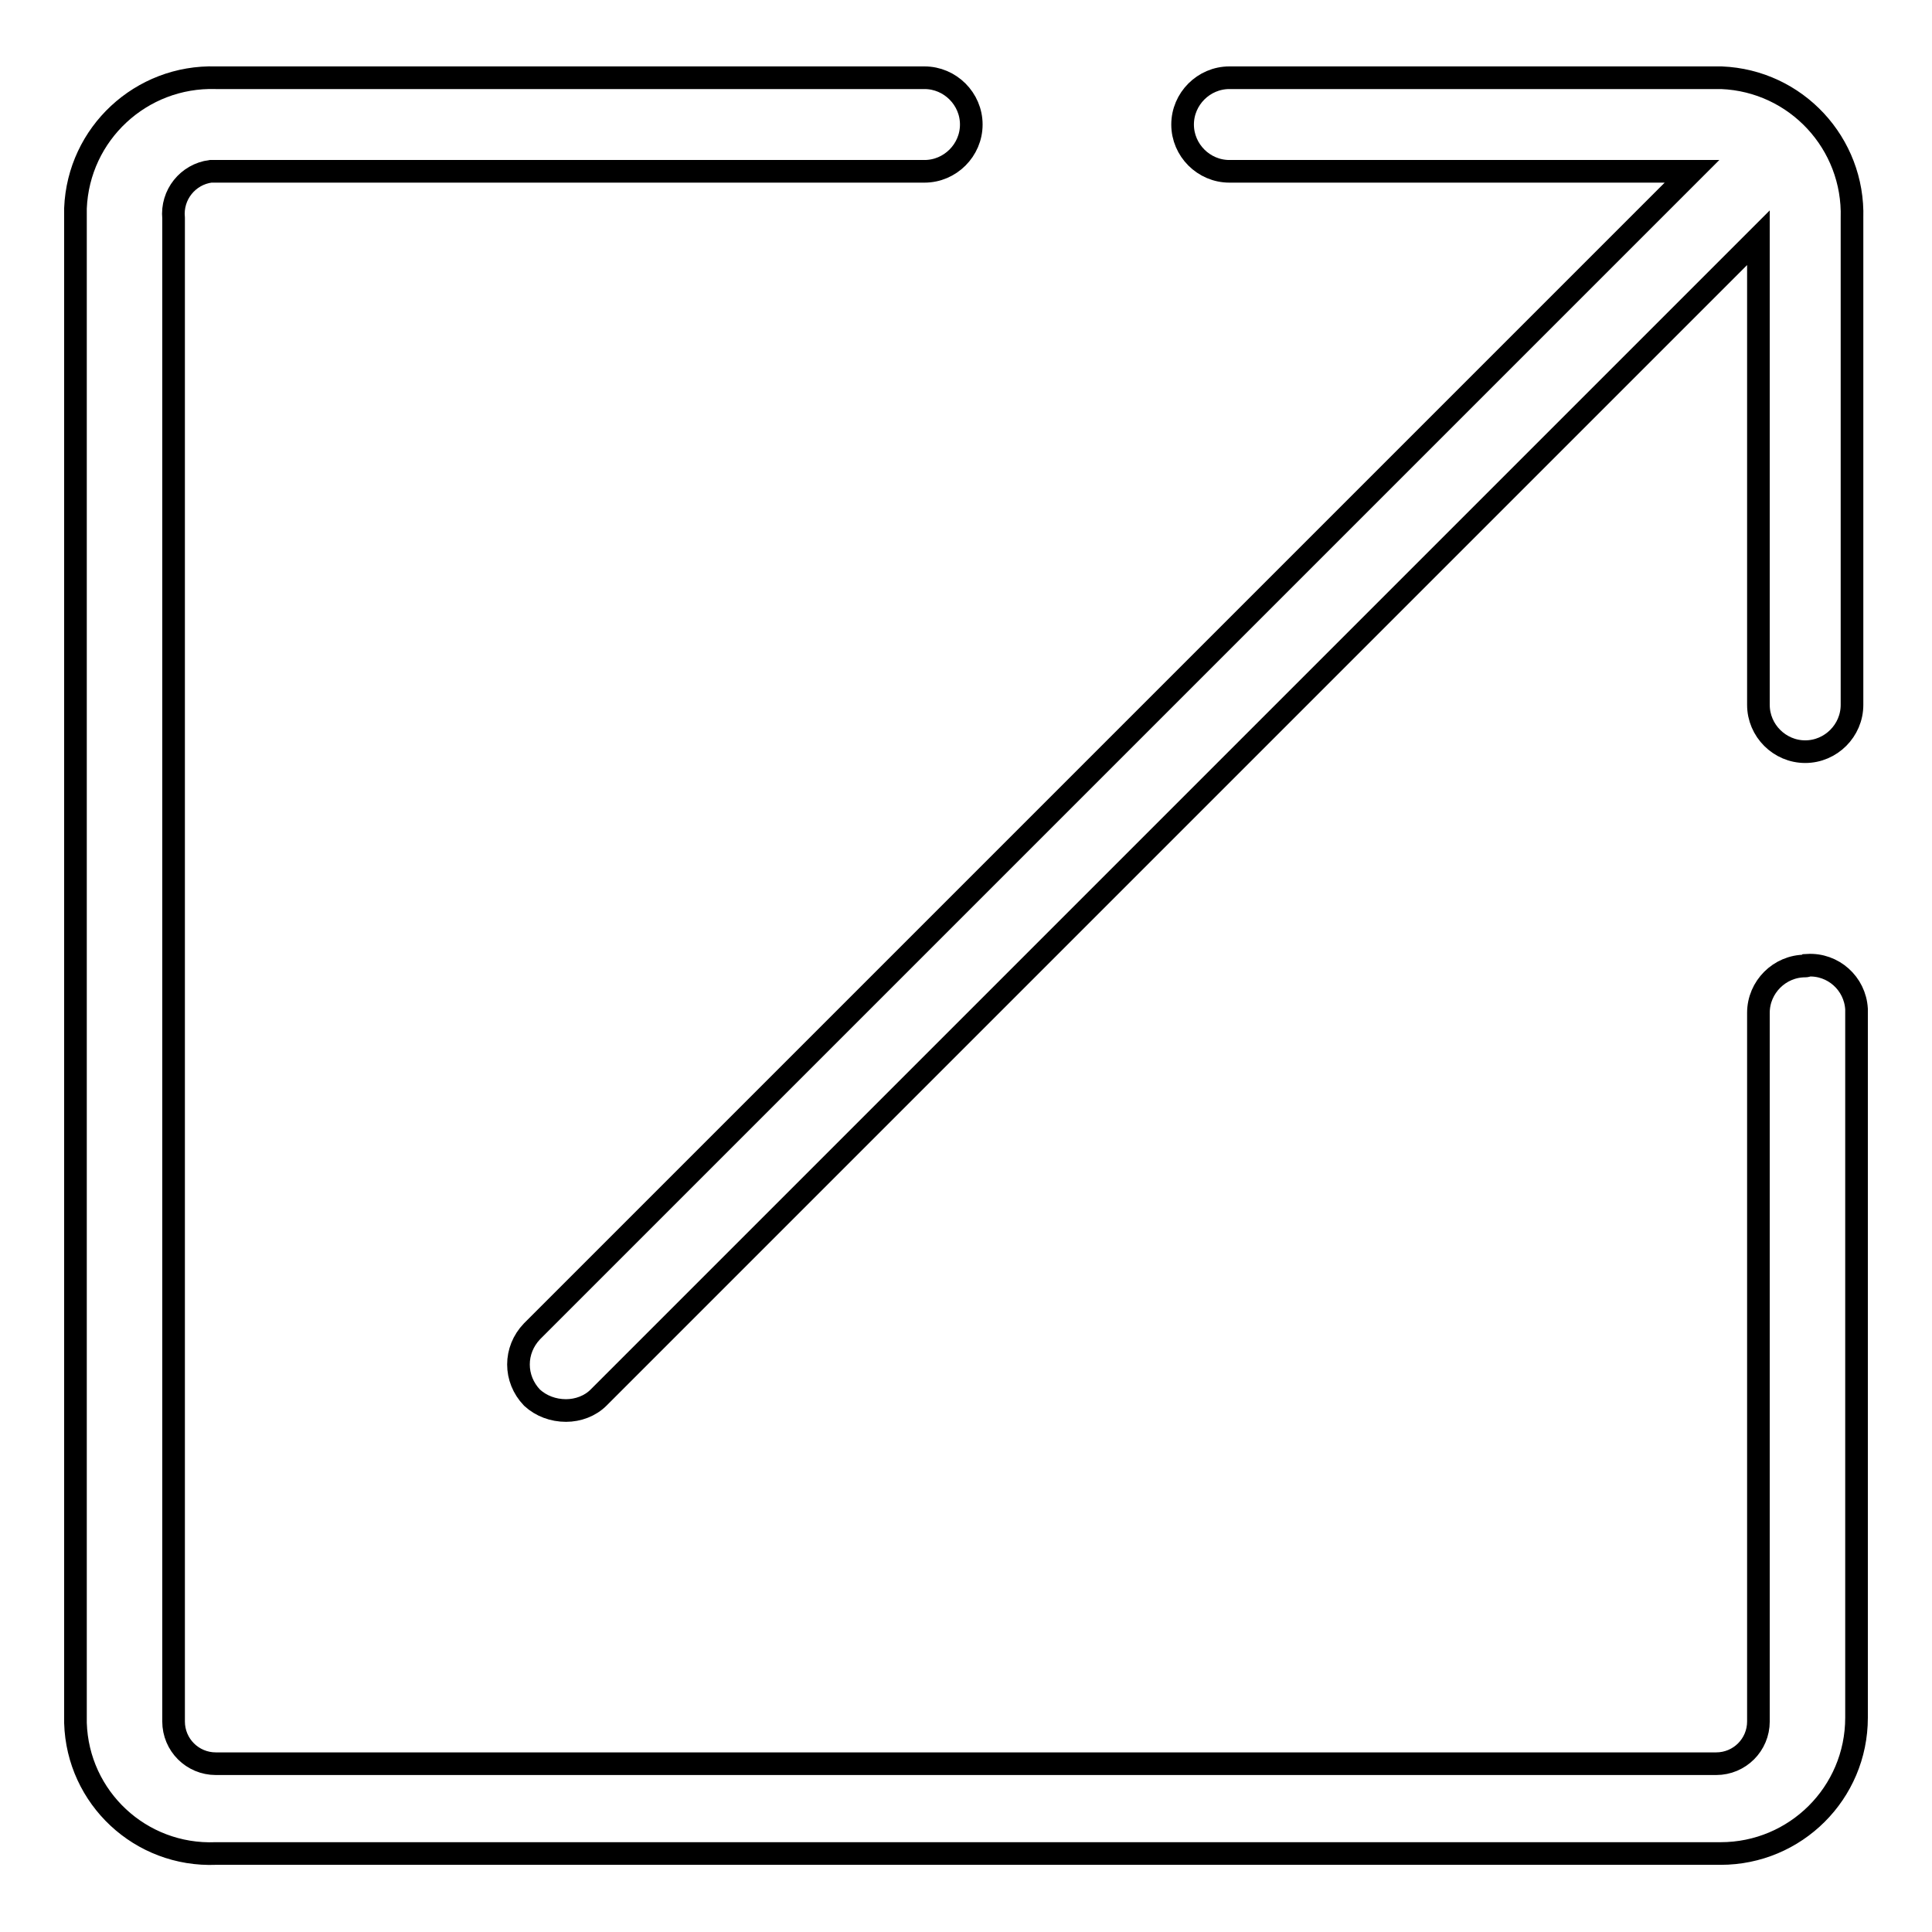
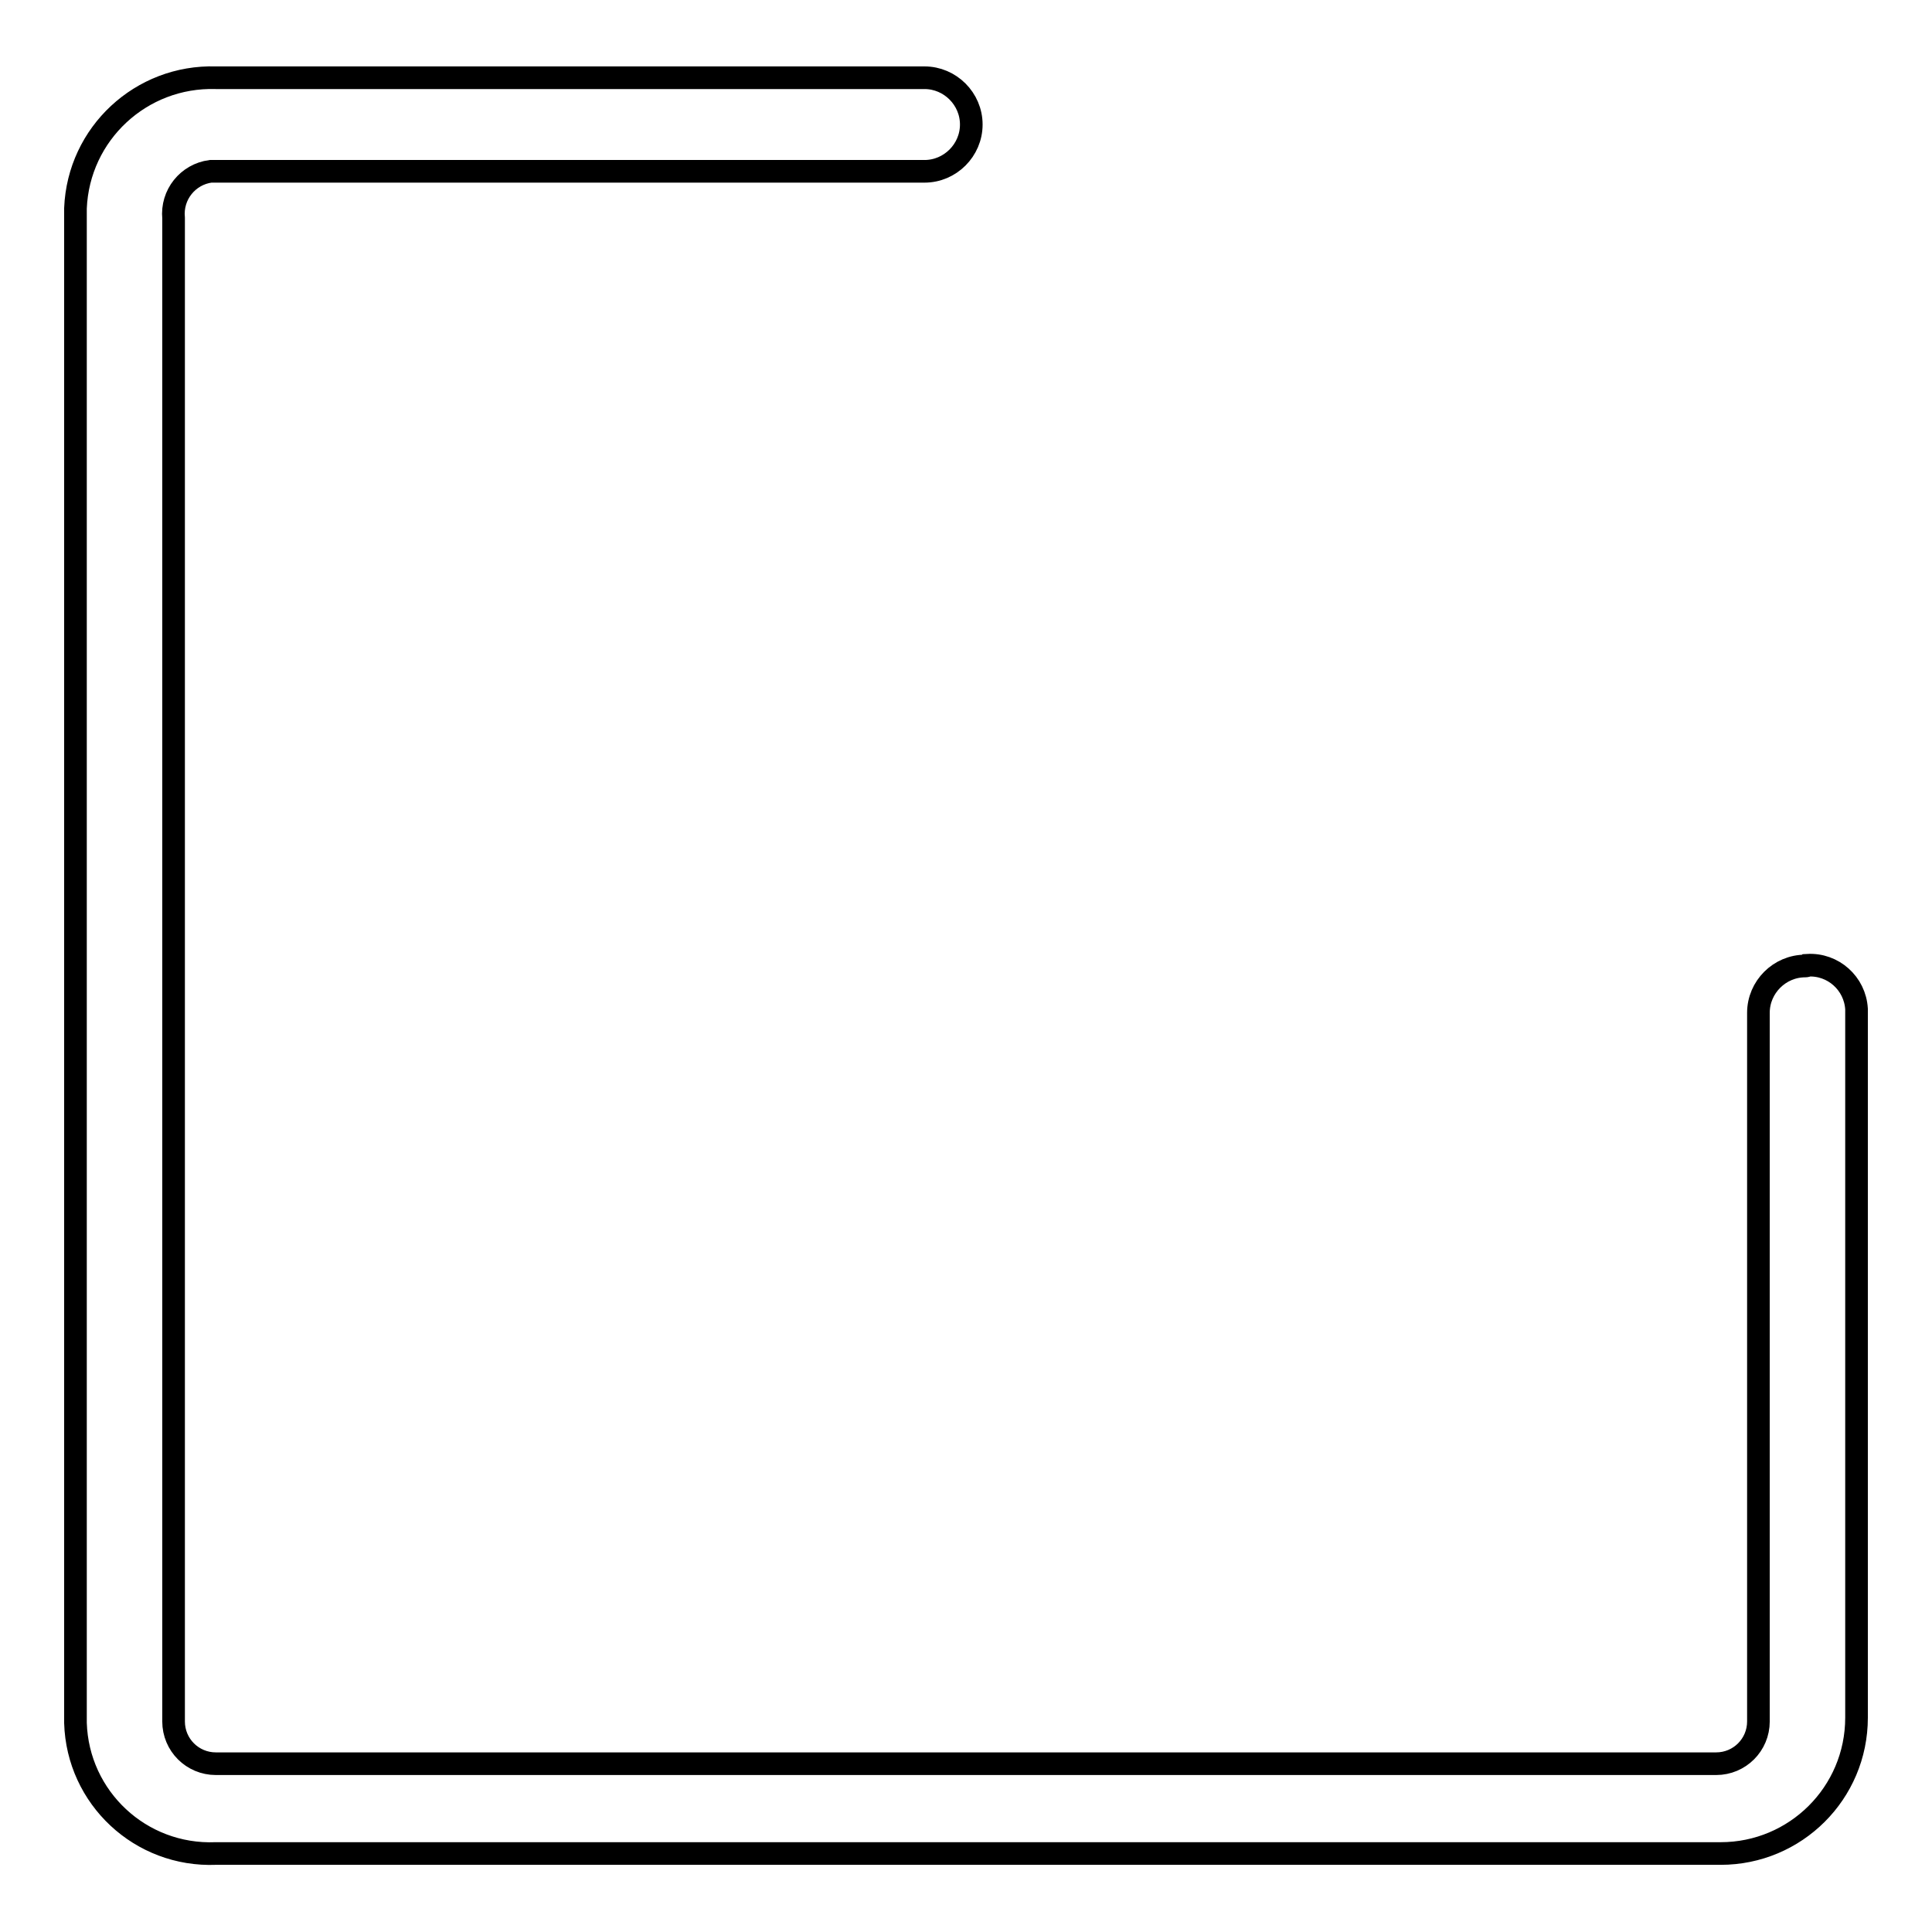
<svg xmlns="http://www.w3.org/2000/svg" version="1.1" x="0px" y="0px" viewBox="0 0 256 256" enable-background="new 0 0 256 256" xml:space="preserve">
  <g>
-     <path stroke-width="3" fill-opacity="0" stroke="#000000" d="M227.4,10.3h-64.5c-3.4,0-6.2,2.8-6.2,6.2c0,3.4,2.8,6.2,6.2,6.2l0,0h61.3L70.5,176.4 c-2.4,2.5-2.4,6.3,0,8.8c1.2,1.1,2.8,1.7,4.5,1.7c1.6,0,3.2-0.6,4.3-1.7L233,31.5v61.9c0,3.4,2.8,6.2,6.2,6.2s6.2-2.8,6.2-6.2l0,0 V28.9c0.3-9.9-7.4-18.2-17.3-18.6C227.8,10.3,227.6,10.3,227.4,10.3L227.4,10.3z" />
    <path stroke-width="3" fill-opacity="0" stroke="#000000" d="M239.2,128c-3.4,0-6.2,2.8-6.2,6.2v93.9c0,3.1-2.5,5.6-5.6,5.6l0,0H28.6c-3.1,0-5.6-2.5-5.6-5.6l0,0V28.9 c-0.3-3.1,1.9-5.8,4.9-6.2c0.2,0,0.4,0,0.7,0h93.9c3.4,0,6.2-2.8,6.2-6.2c0-3.4-2.8-6.2-6.2-6.2H28.6C18.7,10,10.4,17.7,10,27.6 c0,0.4,0,0.8,0,1.3v199.4c0.3,9.9,8.6,17.7,18.6,17.3c0,0,0,0,0,0H228c9.9,0,18-8,18-18v-93.9c-0.2-3.4-3.1-6-6.5-5.8 C239.4,128,239.3,128,239.2,128z" />
  </g>
</svg>